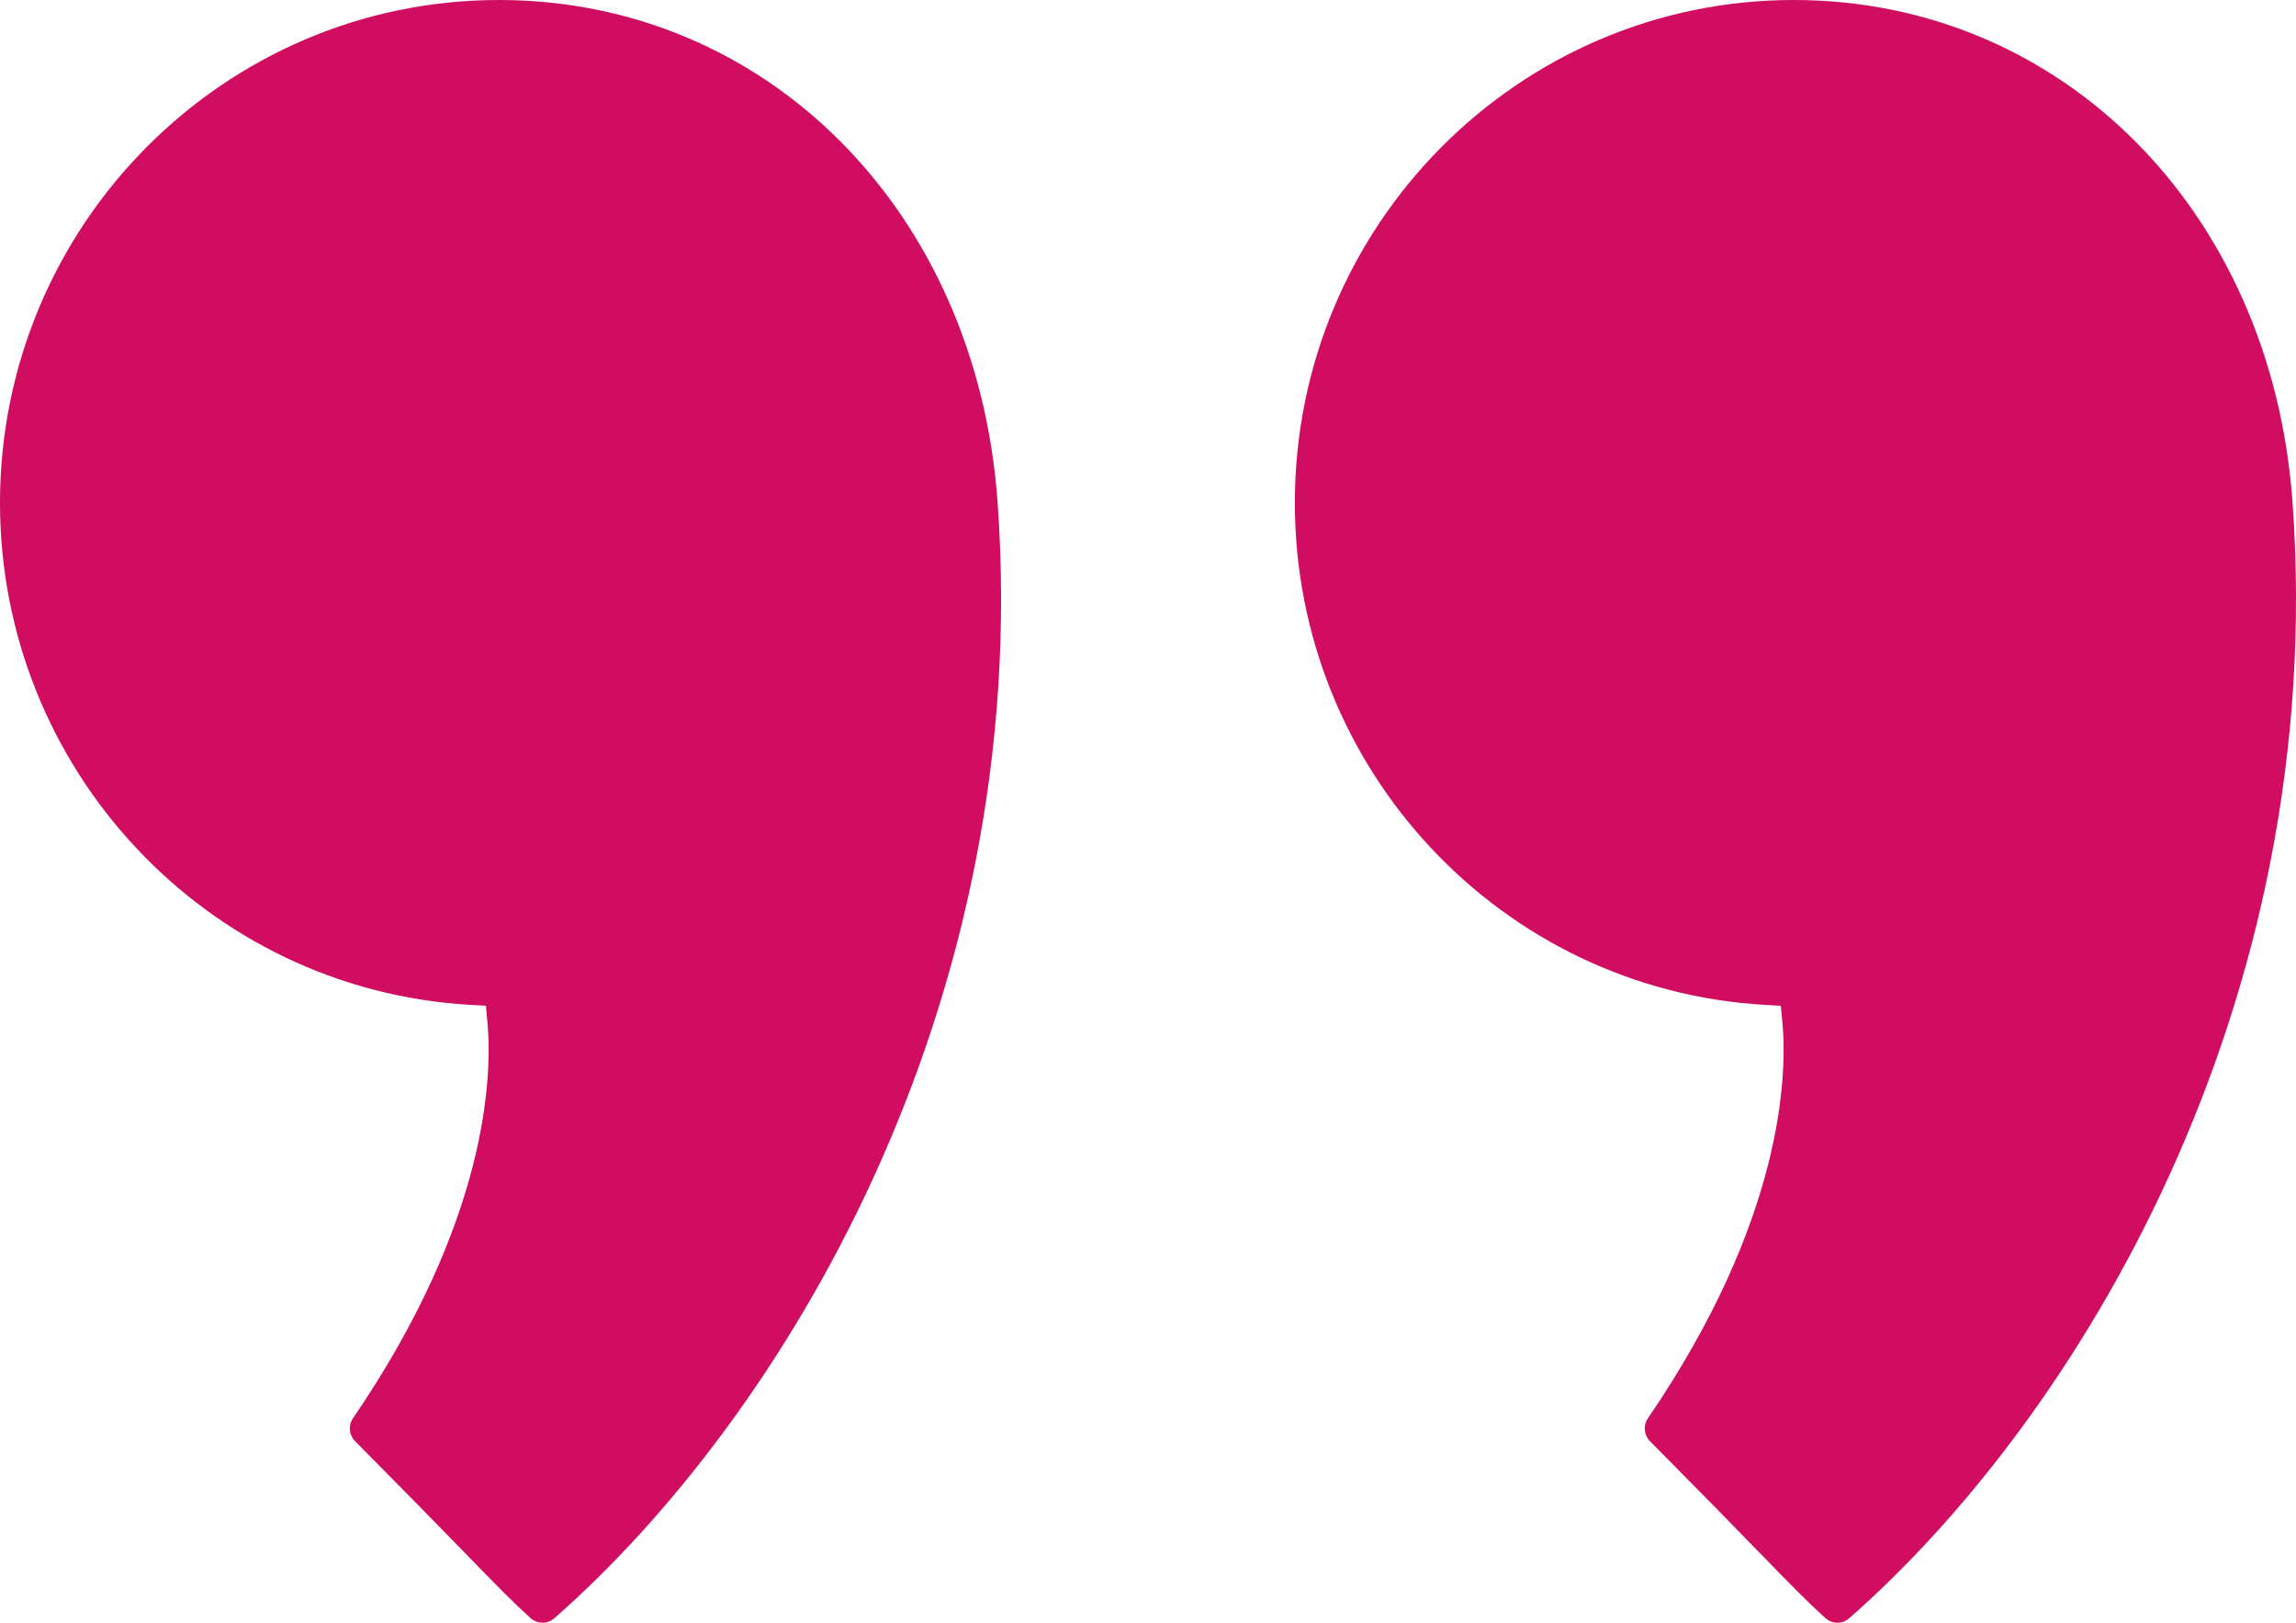
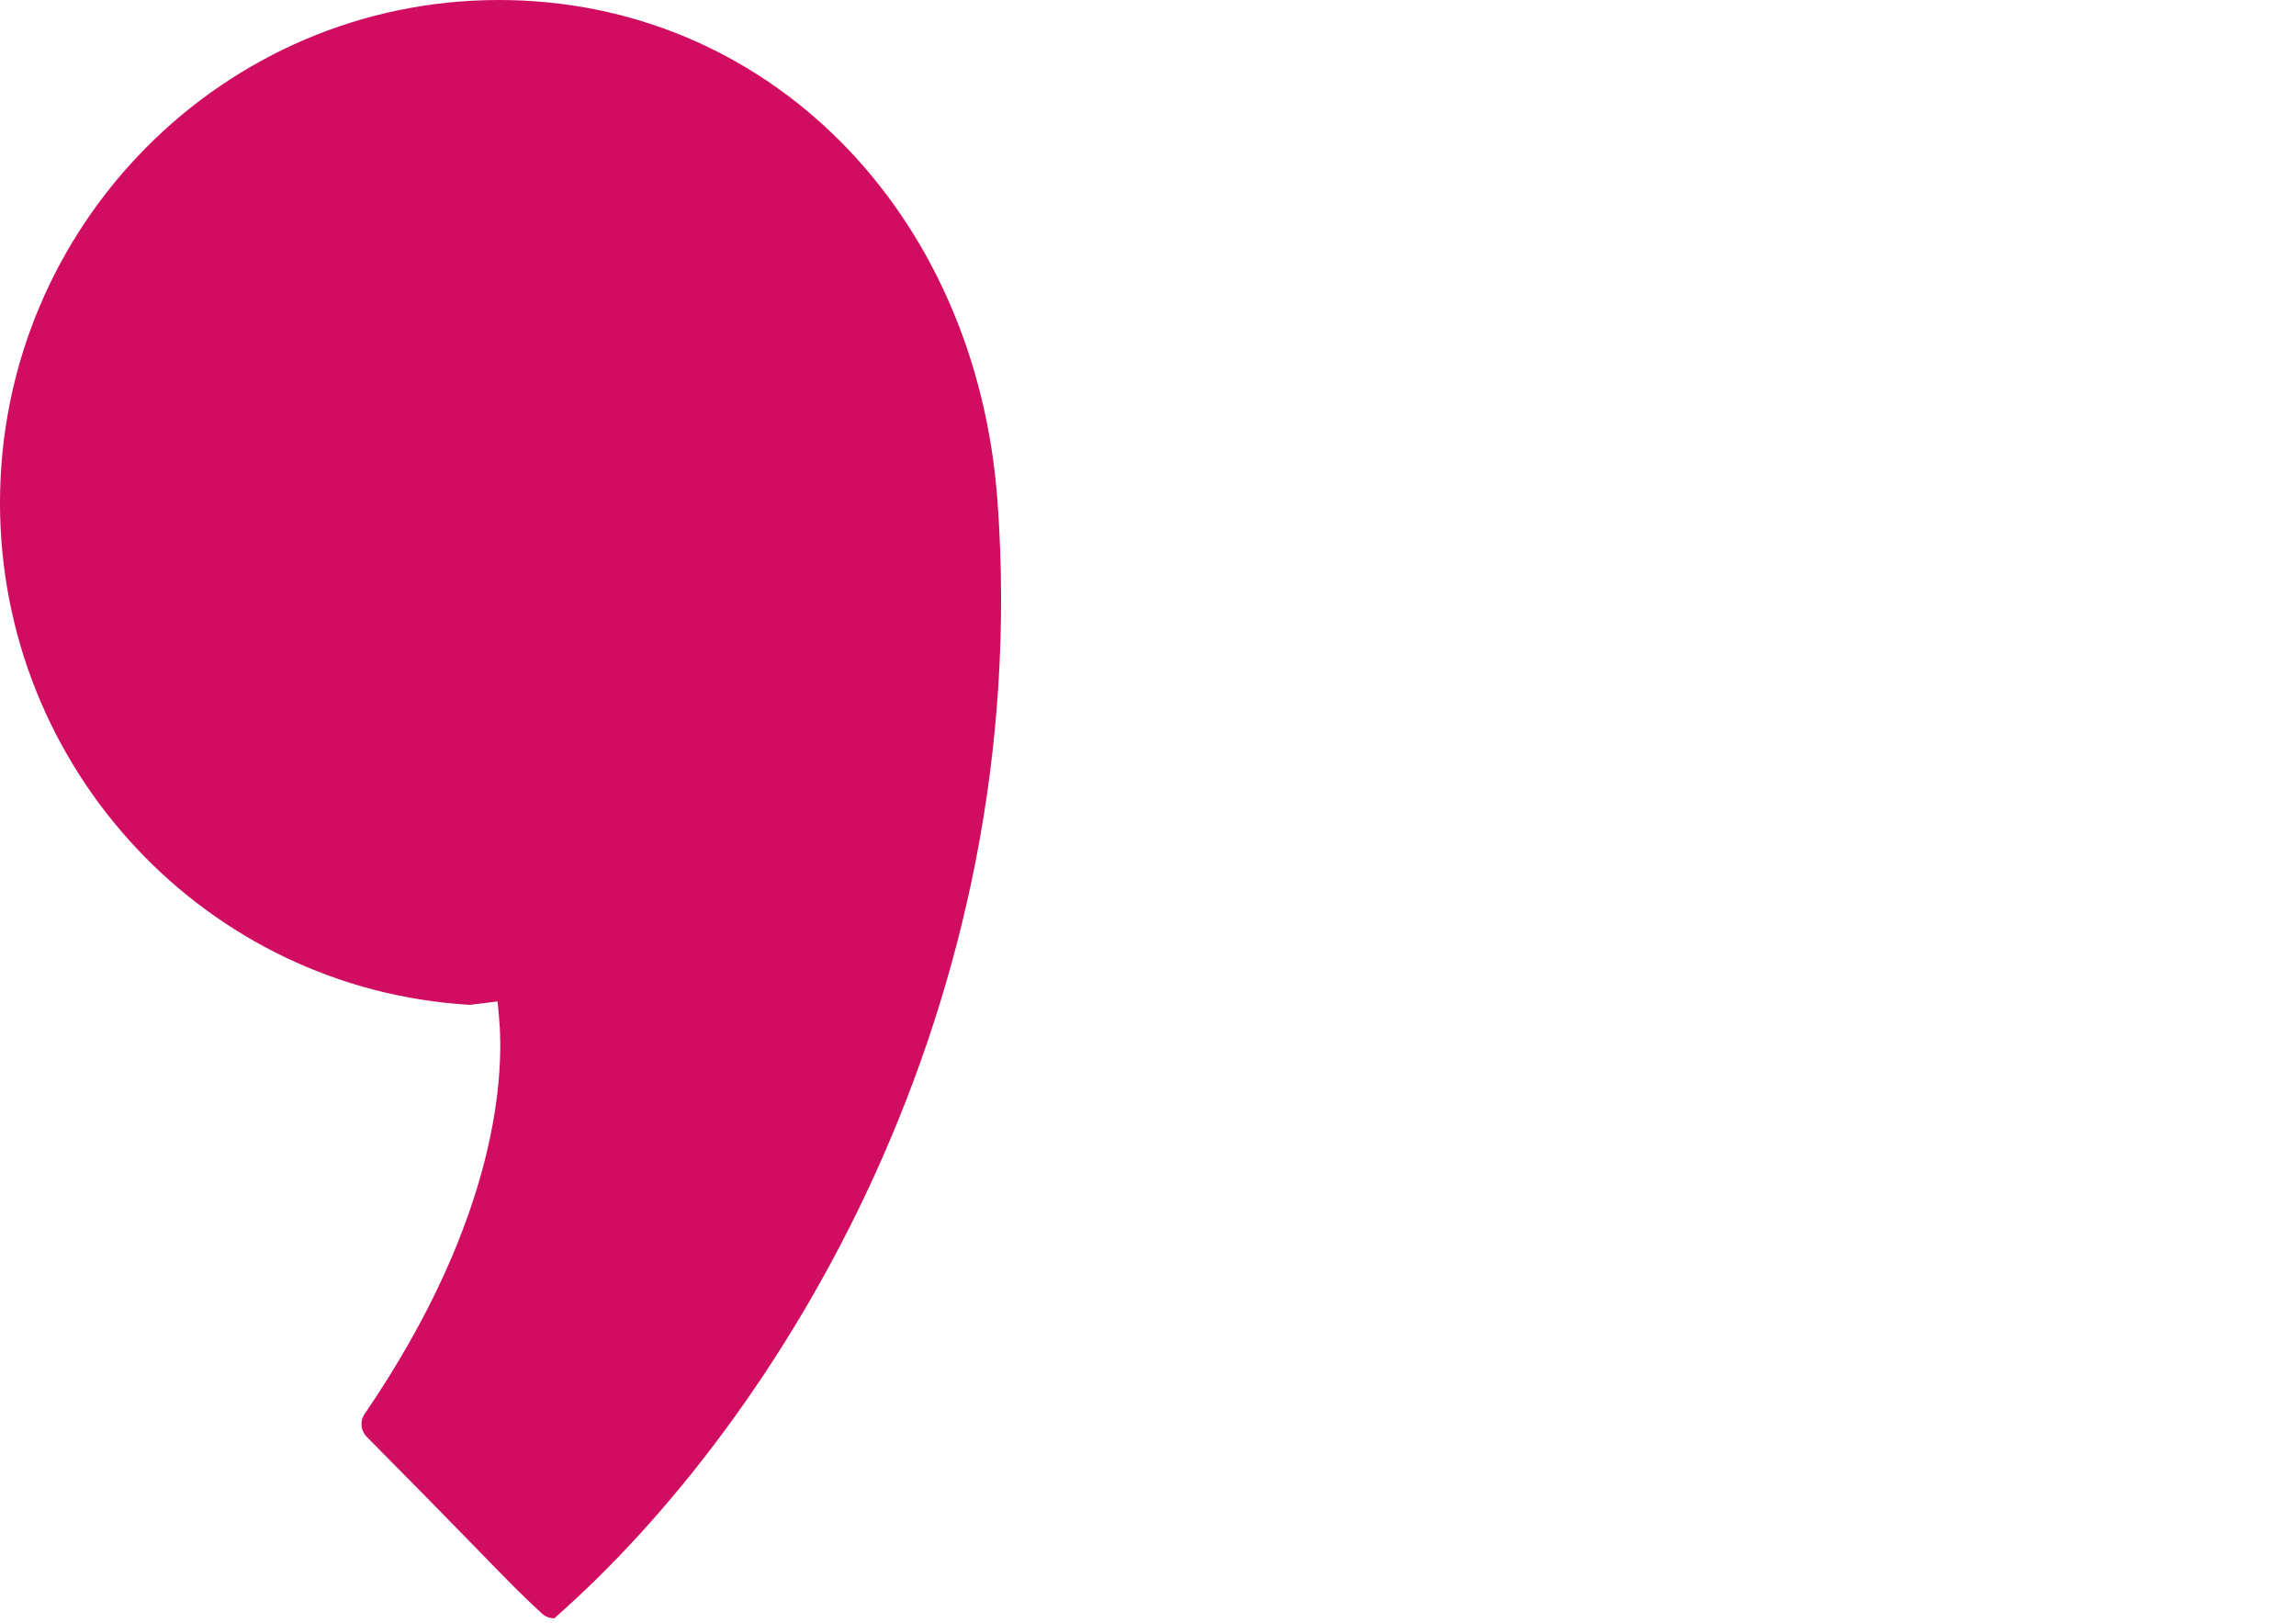
<svg xmlns="http://www.w3.org/2000/svg" version="1.1" id="Layer_1" x="0px" y="0px" width="75px" height="53px" viewBox="0 0 75 53" enable-background="new 0 0 75 53" xml:space="preserve">
  <g>
-     <path fill="#D00D60" d="M16.294,0c8.754,0,15.604,6.889,16.291,16.38c1.194,16.5-7.054,29.962-14.481,36.478   C17.999,52.949,17.863,53,17.723,53c-0.145,0-0.285-0.055-0.393-0.15c-0.645-0.59-1.086-1.039-2.109-2.094l-0.166-0.17   c-0.767-0.787-1.816-1.861-3.457-3.516c-0.199-0.201-0.228-0.514-0.068-0.746c4.438-6.494,4.55-11.219,4.391-12.949l-0.048-0.525   L15.35,32.82C6.742,32.32,0,25.118,0,16.423C0,7.367,7.311,0,16.294,0z" />
-     <path fill="#D00D60" d="M58.59,0c8.748,0,15.598,6.879,16.293,16.359l0.002,0.021c1.191,16.501-7.059,29.964-14.484,36.479   C60.296,52.949,60.16,53,60.02,53c-0.146,0-0.285-0.055-0.394-0.15c-0.66-0.604-1.116-1.072-2.114-2.1l-0.084-0.084   c-0.773-0.797-1.836-1.885-3.533-3.596c-0.197-0.199-0.227-0.514-0.065-0.746c4.442-6.504,4.551-11.223,4.392-12.949L58.17,32.85   l-0.523-0.029c-8.605-0.497-15.35-7.699-15.35-16.396C42.296,7.367,49.605,0,58.59,0z" />
+     <path fill="#D00D60" d="M16.294,0c8.754,0,15.604,6.889,16.291,16.38c1.194,16.5-7.054,29.962-14.481,36.478   c-0.145,0-0.285-0.055-0.393-0.15c-0.645-0.59-1.086-1.039-2.109-2.094l-0.166-0.17   c-0.767-0.787-1.816-1.861-3.457-3.516c-0.199-0.201-0.228-0.514-0.068-0.746c4.438-6.494,4.55-11.219,4.391-12.949l-0.048-0.525   L15.35,32.82C6.742,32.32,0,25.118,0,16.423C0,7.367,7.311,0,16.294,0z" />
  </g>
</svg>